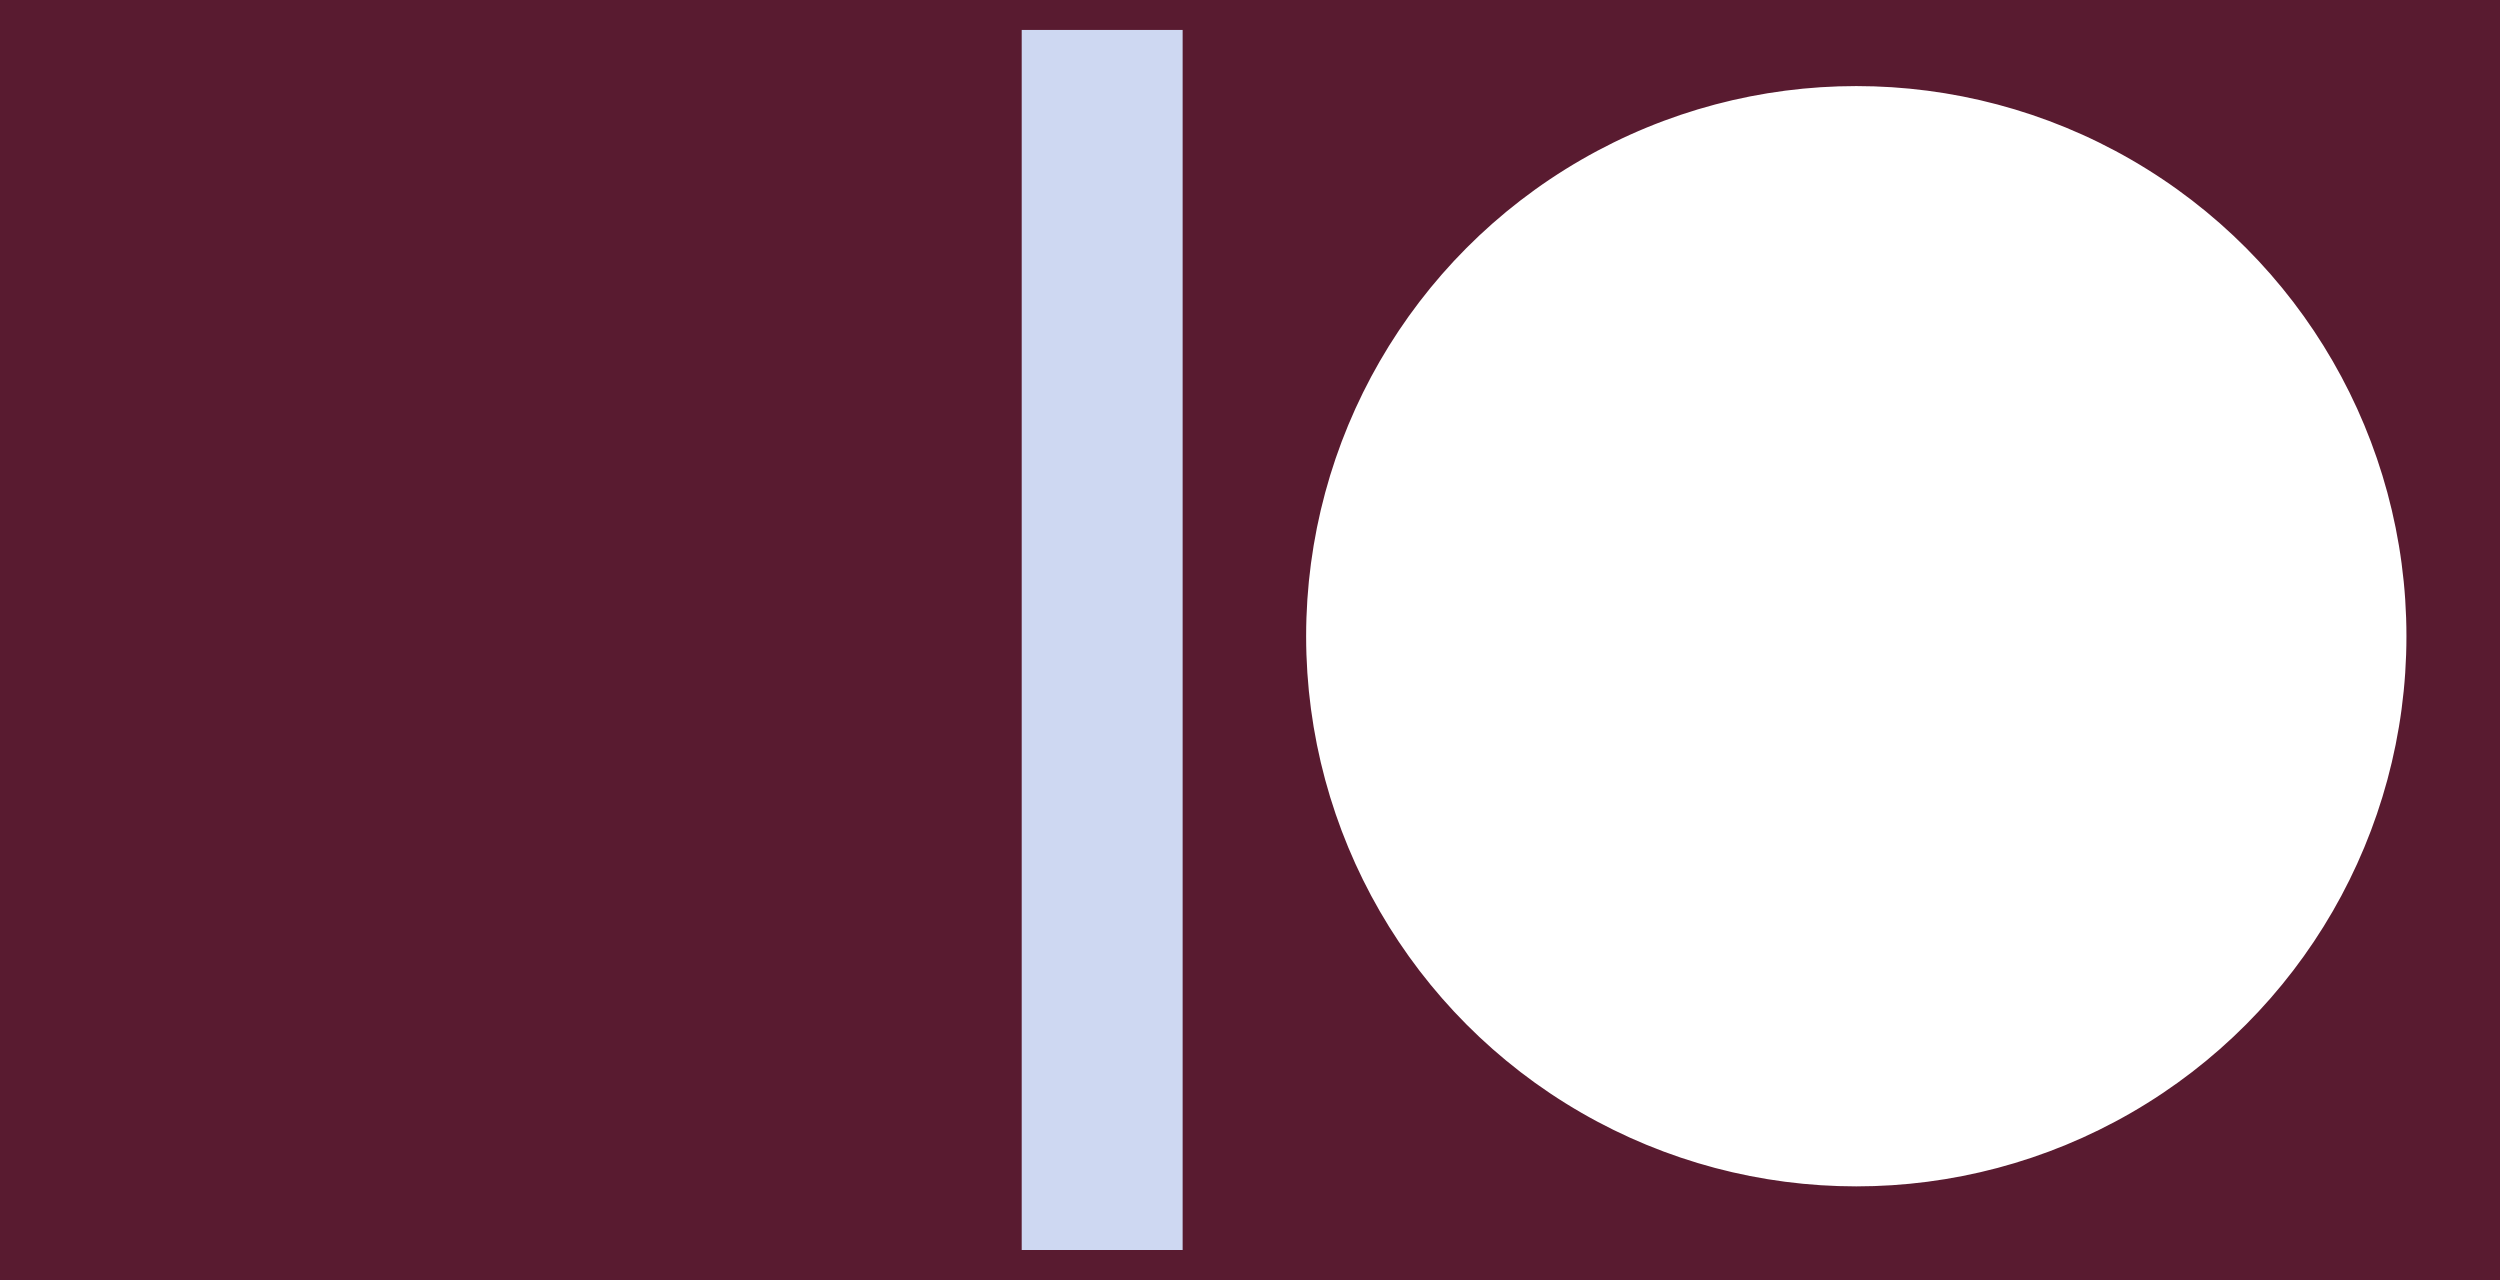
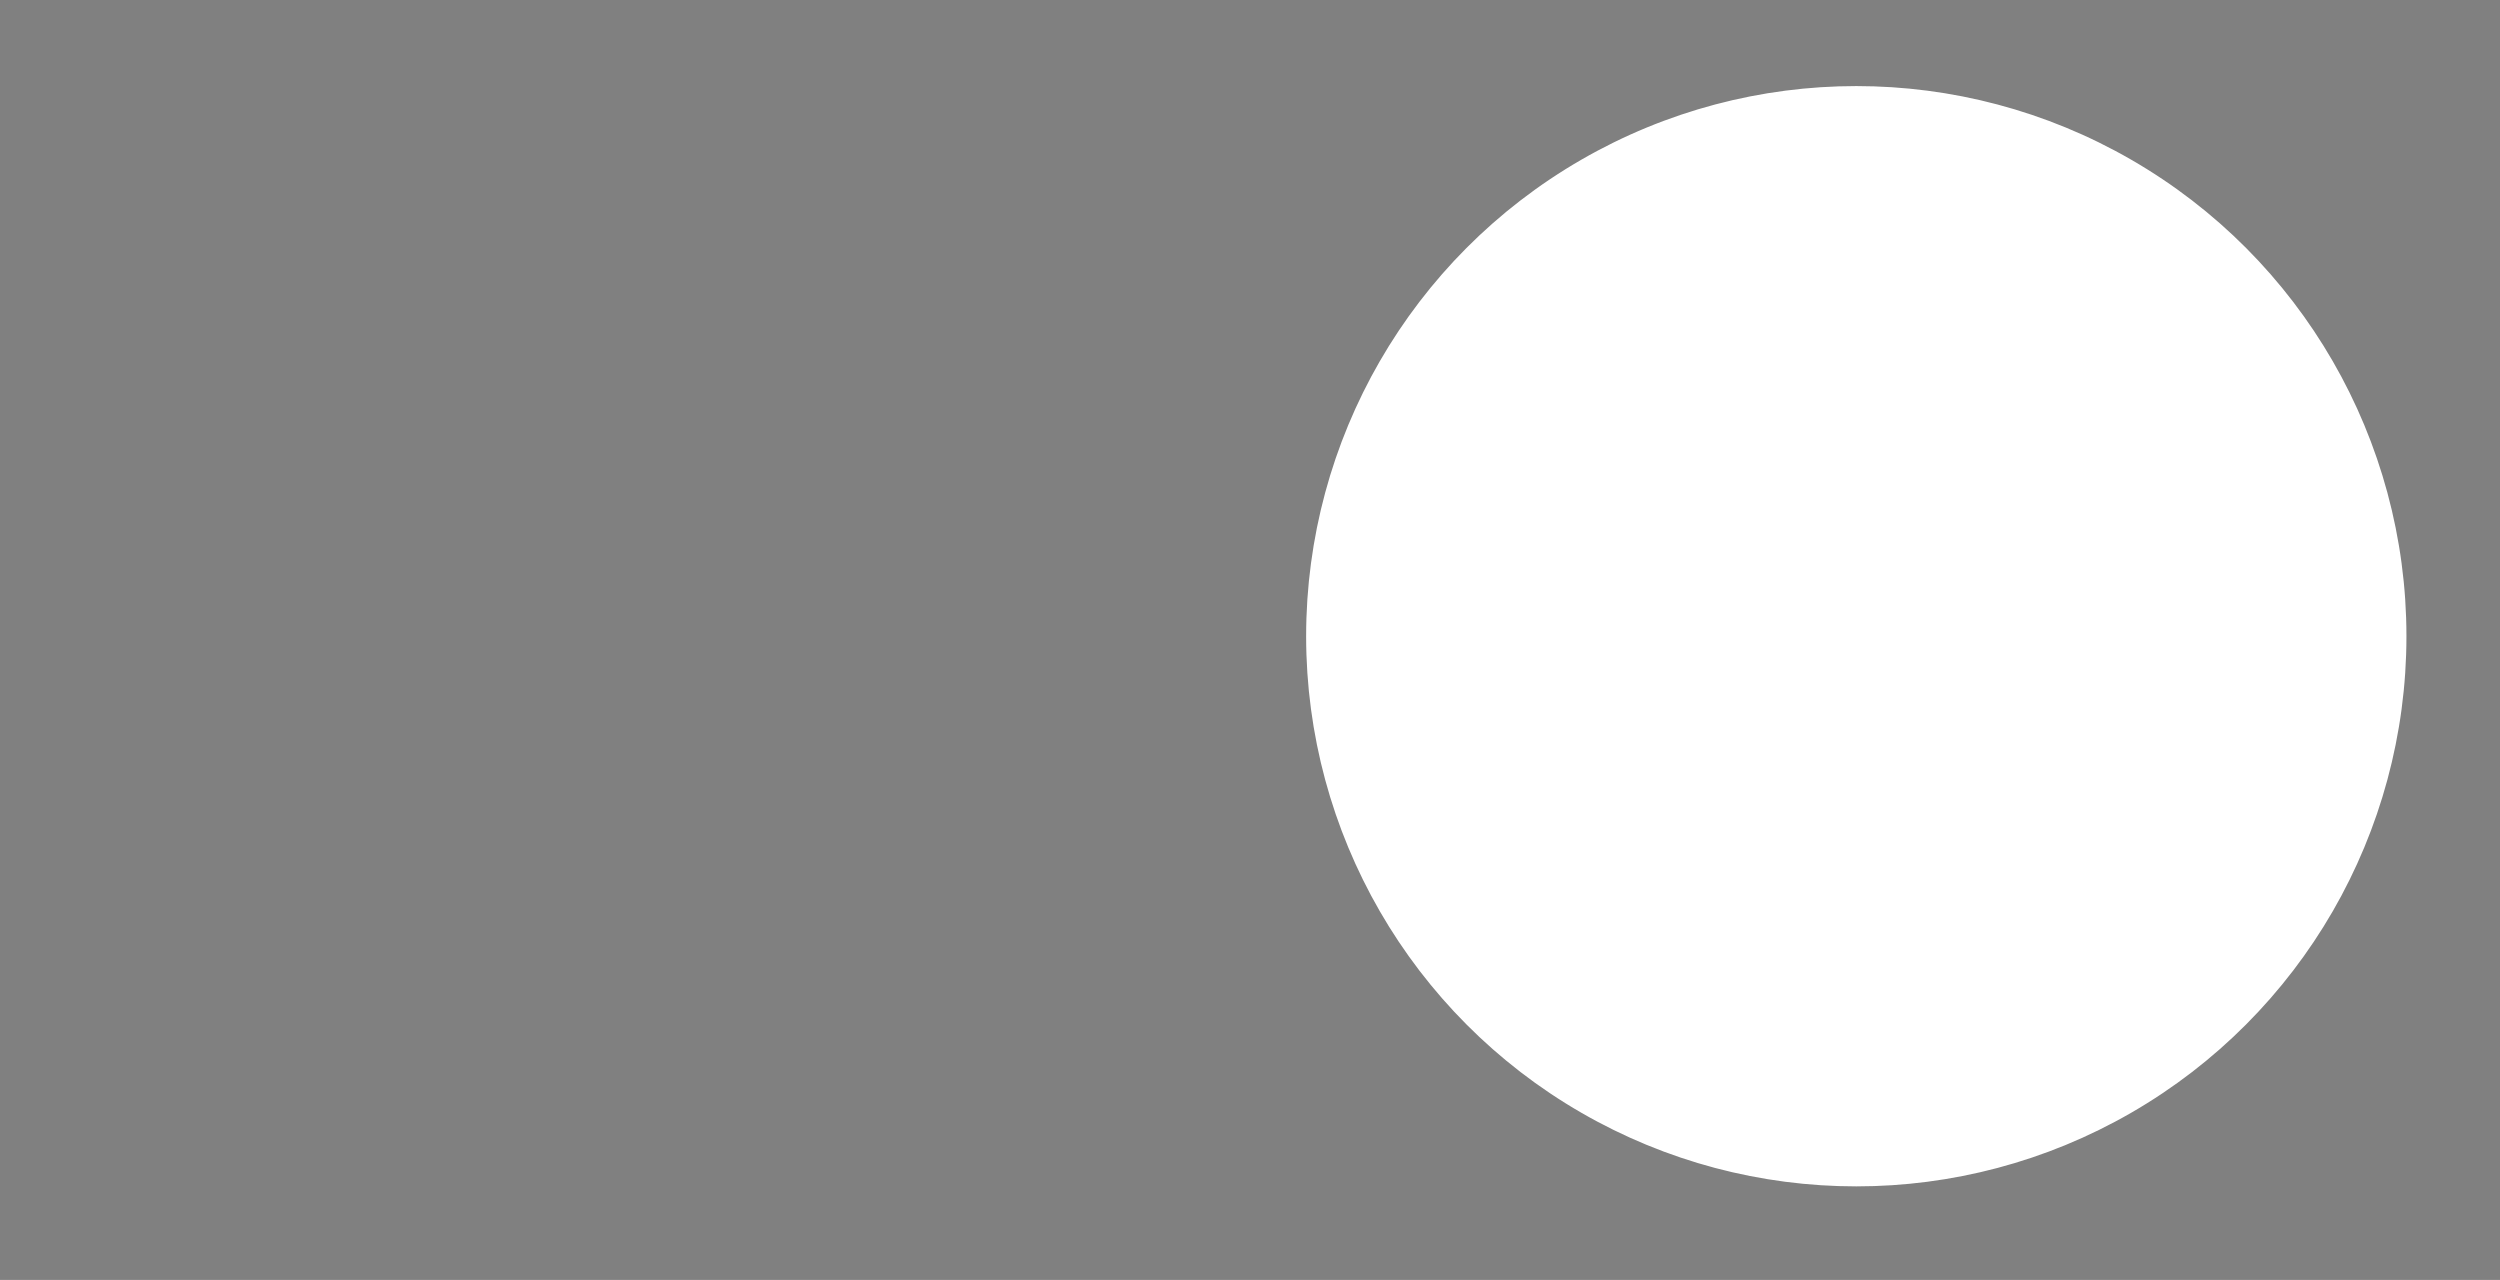
<svg xmlns="http://www.w3.org/2000/svg" width="668" height="342" viewBox="0 0 668 342" style="background-color: #591B30;" version="1.1">
  <rect x="0" y="0" width="668" height="342" fill="#808080" stroke="none" />
-   <rect width="668" height="342" y="0" x="0" stroke="#591B30" fill="#591B30" />
  <g transform="translate(8, 8)">
-     <rect x="265" width="43" y="0" height="326" fill="#CED8F2" />
-   </g>
+     </g>
  <g transform="translate(334, 8)">
    <circle r="145" cx="162" cy="162" fill="#fff" stroke="#fff" stroke-width="4" />
  </g>
</svg>